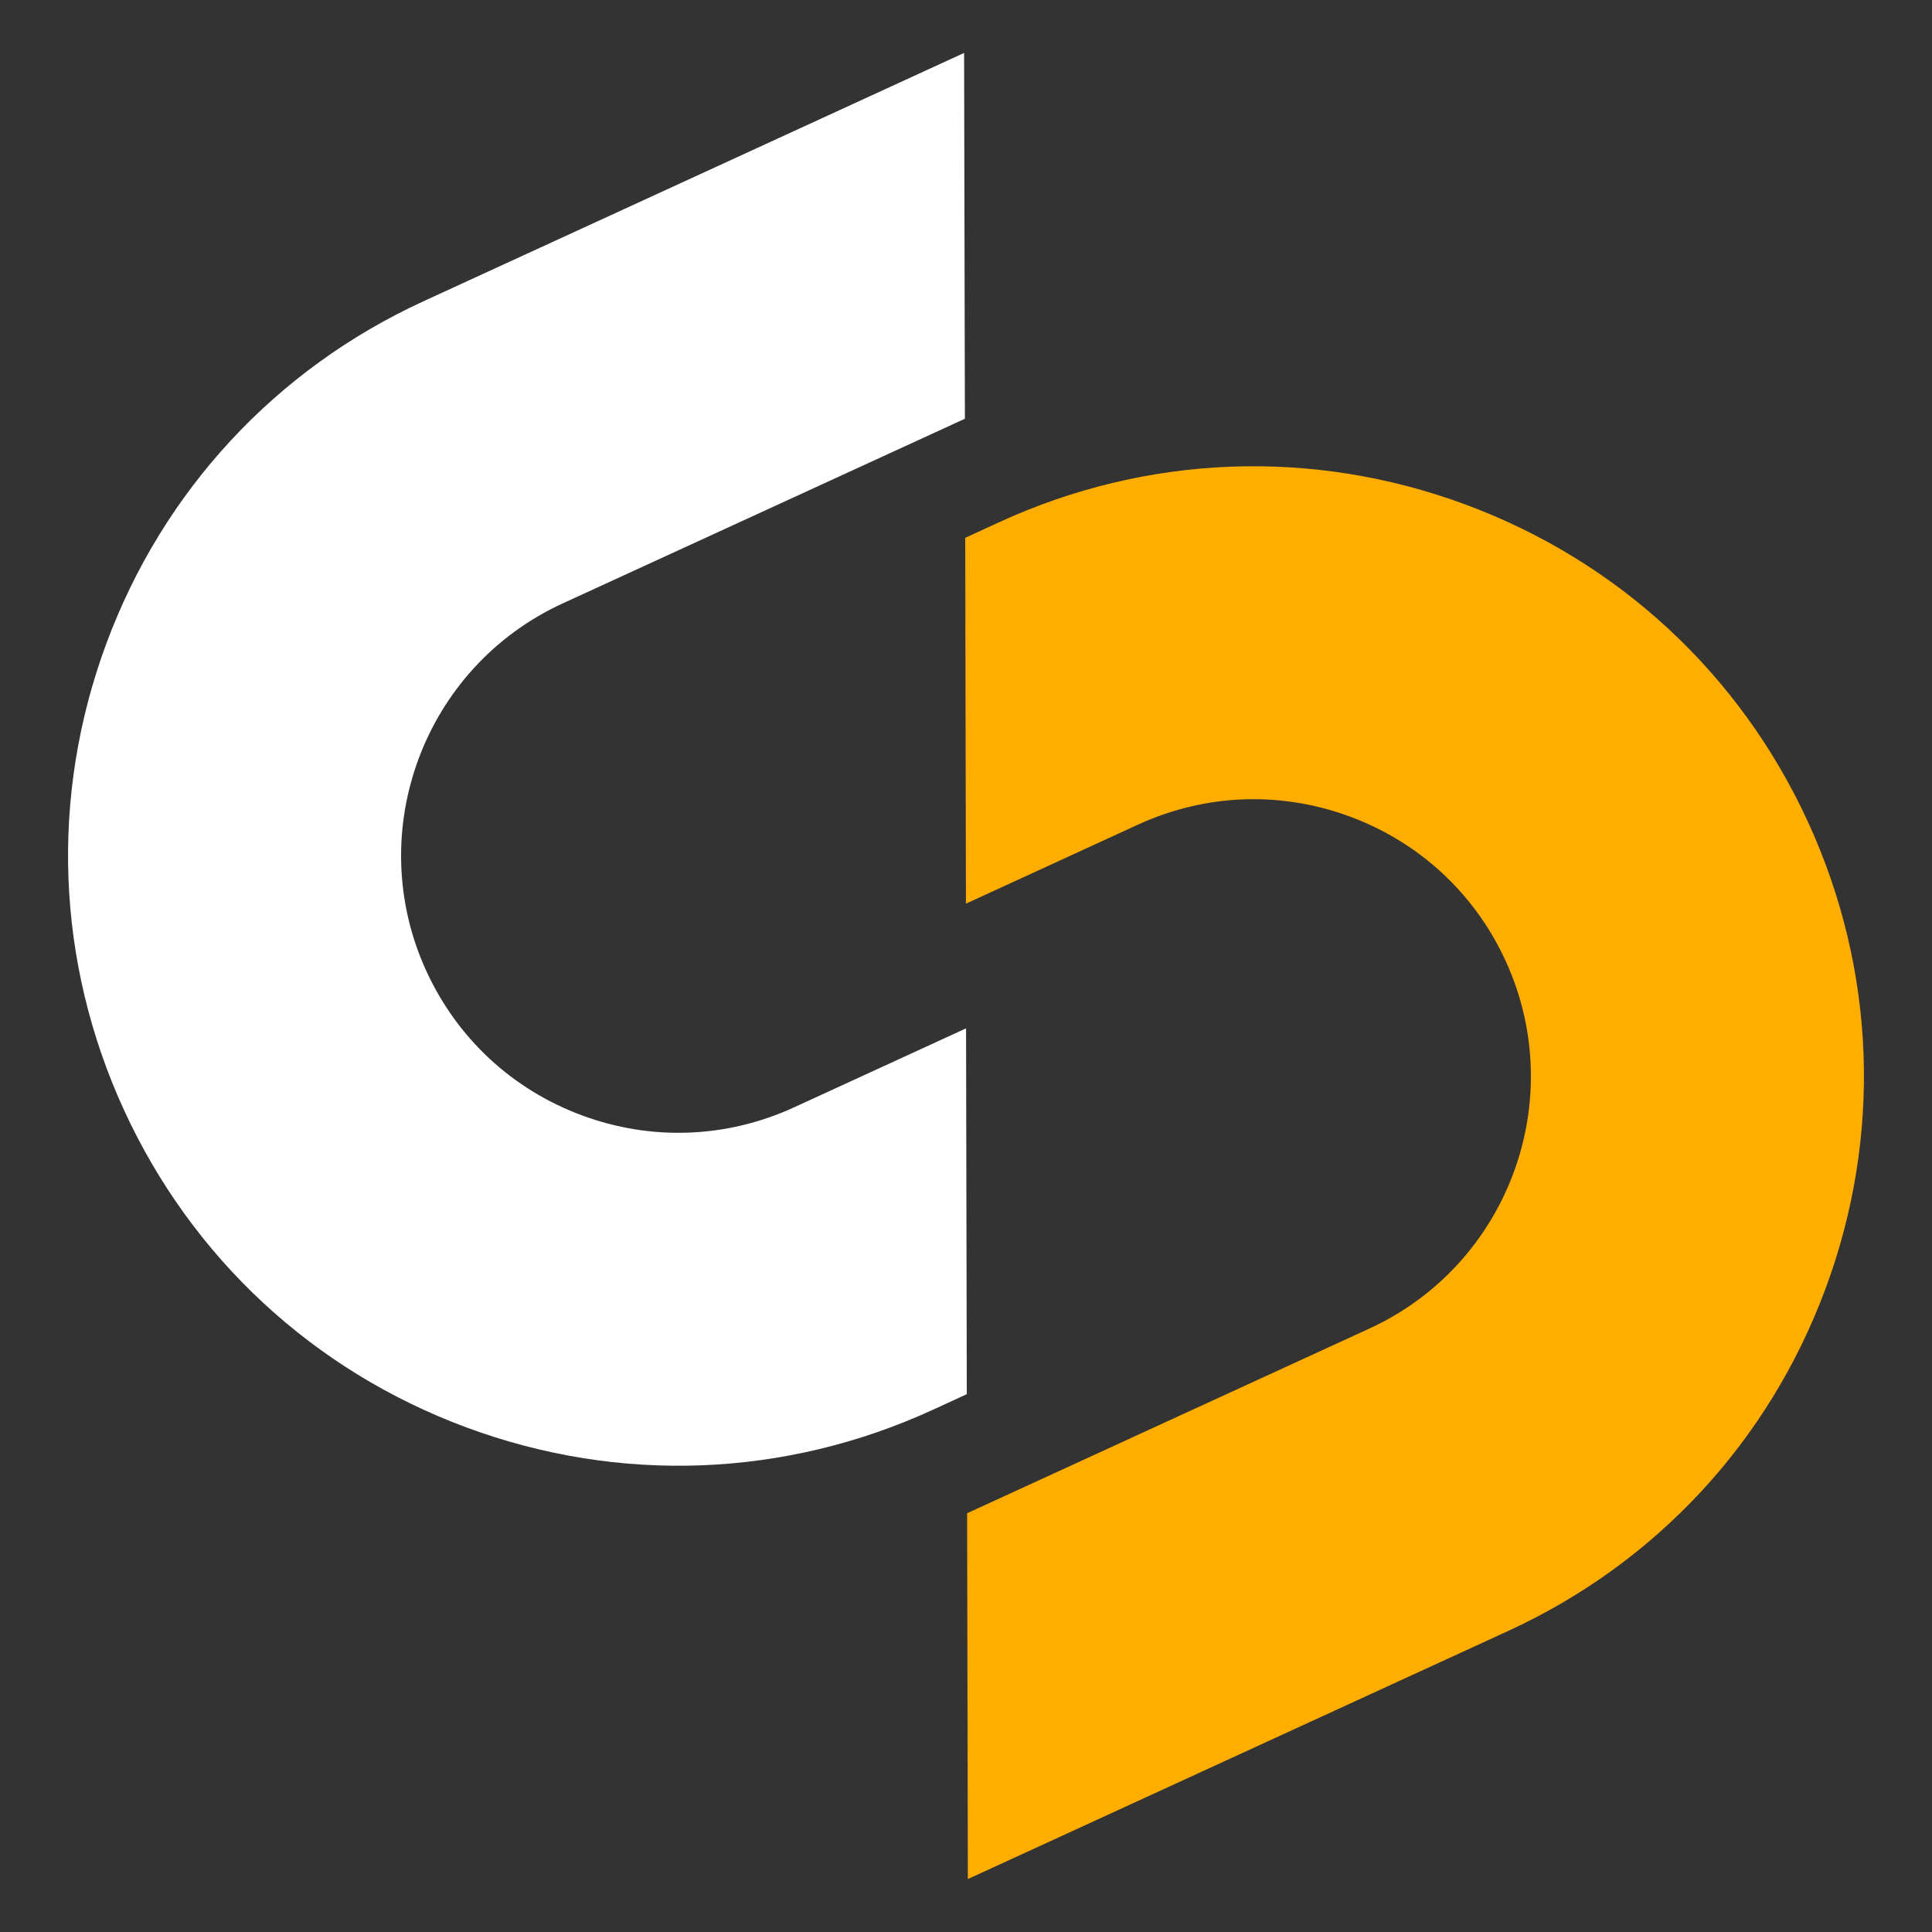
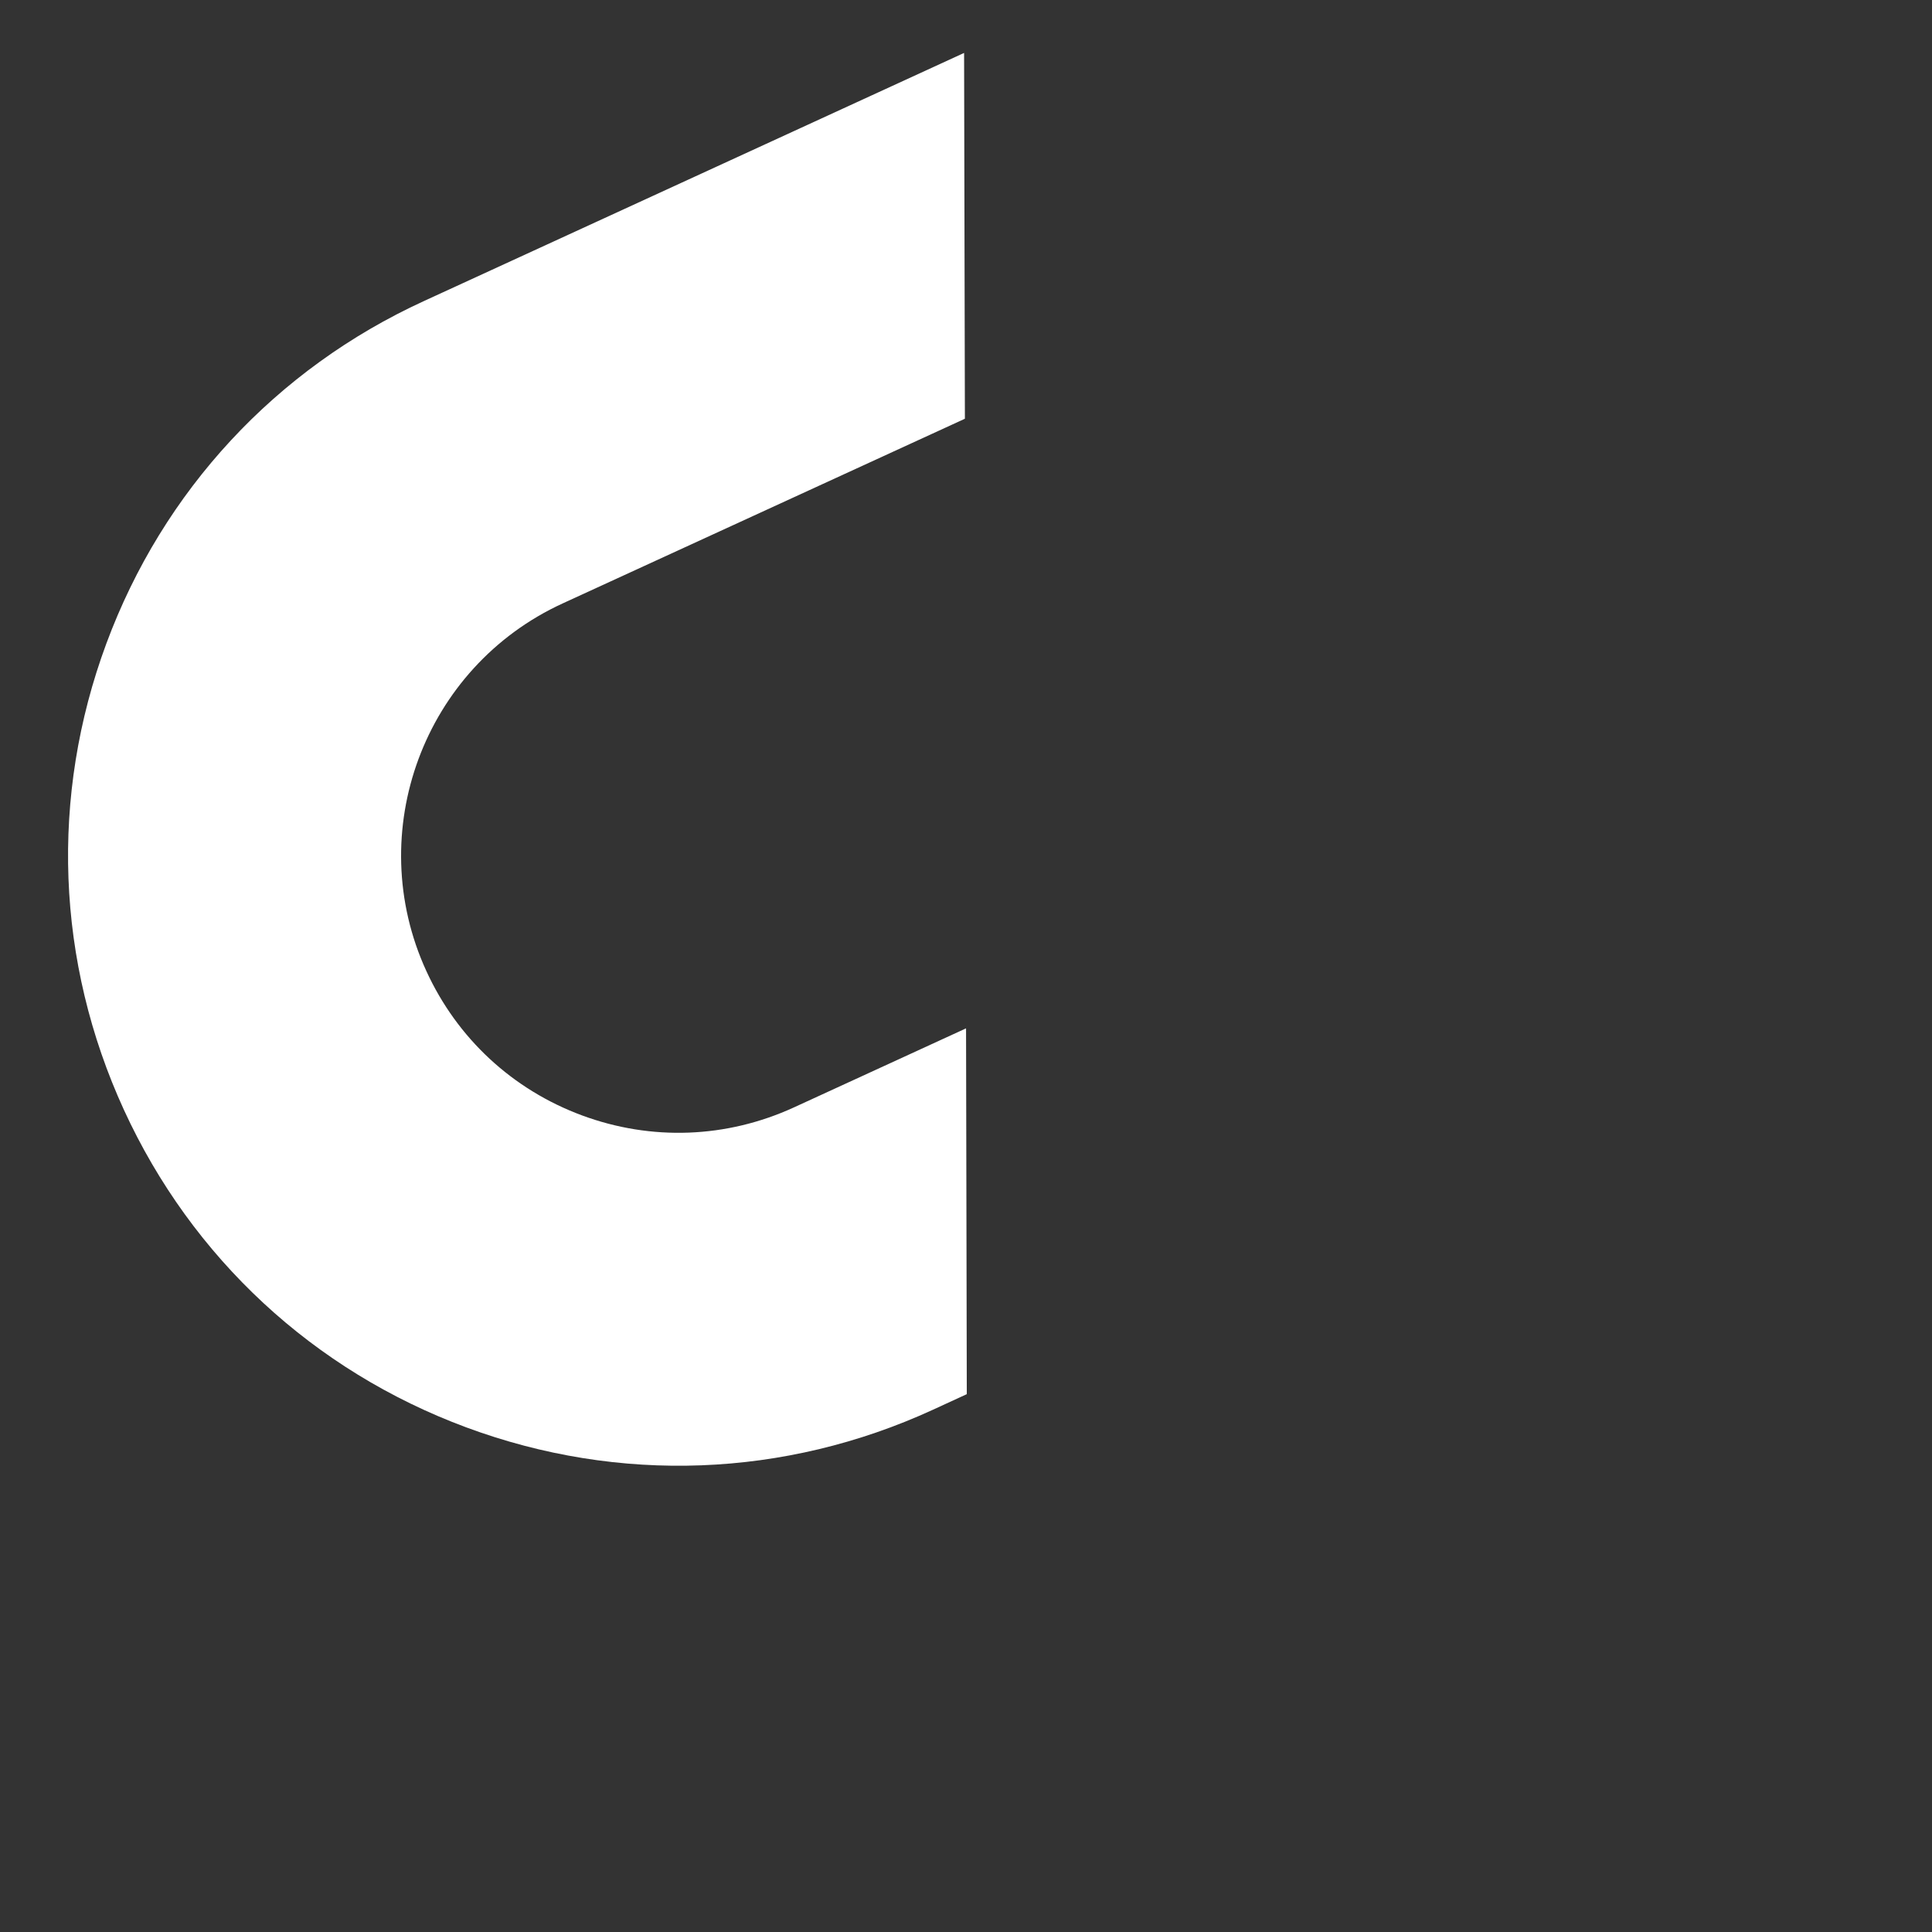
<svg xmlns="http://www.w3.org/2000/svg" version="1.1" id="logo_x28_f_x29_--icon" x="0px" y="0px" width="36.5px" height="36.5px" viewBox="0 0 36.5 36.5" style="enable-background:new 0 0 36.5 36.5;" xml:space="preserve">
  <rect x="0" y="0" width="36.5" height="36.5" fill="#333333" stroke="none" />
  <style type="text/css">
	.st0{fill:#FFFFFF;}
	.st1{fill:#FFAE00;}
</style>
  <g id="logo_x28_f_x29_--icon_1_">
    <path class="st0" d="M2.342,20.97c1.285,2.798,3.582,4.927,6.468,5.997s6.017,0.951,8.814-0.333l0.641-0.295l-0.014-6.911   L15,20.921c-1.272,0.584-2.694,0.637-4.006,0.151c-1.312-0.487-2.356-1.454-2.939-2.726c-1.205-2.625-0.05-5.741,2.575-6.946   l7.599-3.489L18.214,1L8.008,5.688C5.21,6.972,3.08,9.27,2.01,12.156S1.059,18.173,2.342,20.97z" />
-     <path class="st1" d="M34.158,15.53c-1.285-2.798-3.582-4.927-6.468-5.997s-6.017-0.951-8.814,0.333l-0.641,0.295l0.014,6.911   l3.251-1.493c1.272-0.584,2.694-0.637,4.006-0.151c1.312,0.487,2.356,1.454,2.939,2.726c1.205,2.625,0.05,5.741-2.575,6.946   l-7.599,3.489l0.014,6.911l10.207-4.687c2.798-1.285,4.927-3.582,5.997-6.468C35.56,21.458,35.441,18.327,34.158,15.53z" />
  </g>
</svg>